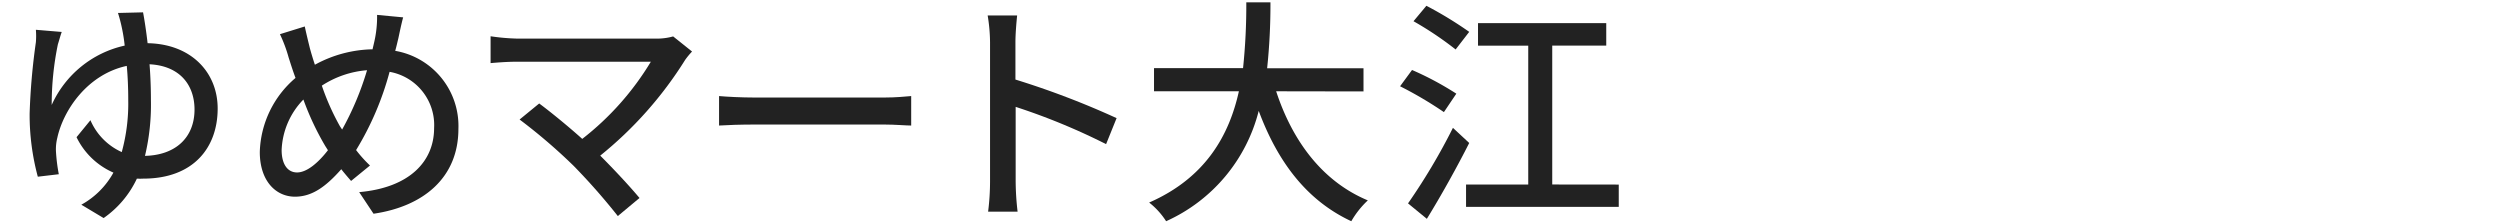
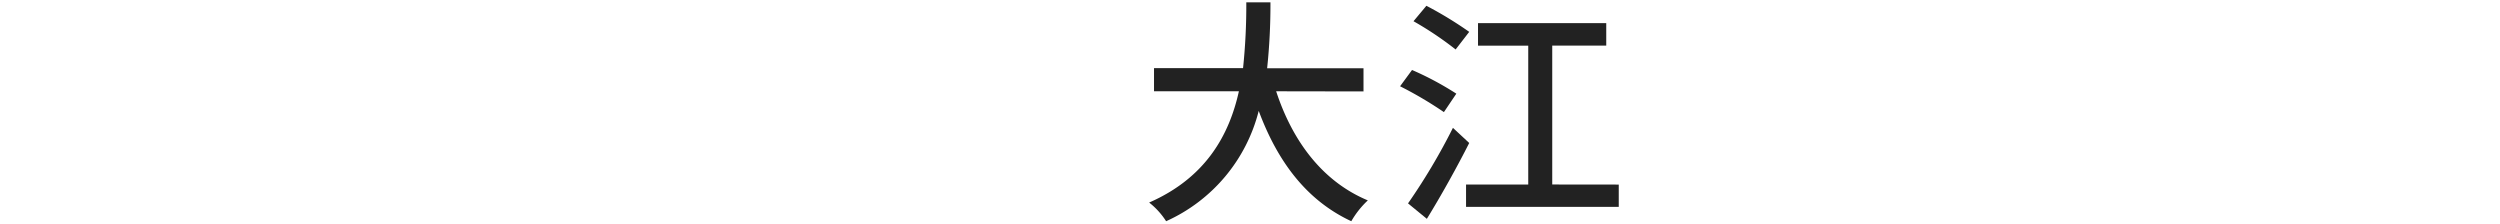
<svg xmlns="http://www.w3.org/2000/svg" id="レイヤー_1" data-name="レイヤー 1" viewBox="0 0 324 29">
  <defs>
    <style>.cls-1{fill:#222;}</style>
  </defs>
-   <path class="cls-1" d="M18.54,1.6c.19,1,.4,2.36.59,4,5.64.09,9.08,3.78,9.08,8.46,0,5.12-3.19,9.09-9.64,9.09a7.58,7.58,0,0,1-.83,0,12.89,12.89,0,0,1-4.31,5.11l-2.89-1.73a10.53,10.53,0,0,0,4.16-4.16,9.55,9.55,0,0,1-4.78-4.59l1.8-2.2a8,8,0,0,0,4.06,4.13,23.68,23.68,0,0,0,.84-6.7c0-1.55-.06-3.07-.19-4.47-5.08,1.09-8.21,5.71-9,9.31a6.13,6.13,0,0,0-.18,1.73,23,23,0,0,0,.37,3L4.9,22.9a30.86,30.86,0,0,1-1.06-8.19,83.67,83.67,0,0,1,.81-9.23,10,10,0,0,0,0-1.62L8,4.14c-.19.53-.34,1.12-.5,1.61a38.64,38.64,0,0,0-.8,7.85,13.58,13.58,0,0,1,9.46-7.69,21.65,21.65,0,0,0-.35-2.23,19.56,19.56,0,0,0-.52-2Zm6.67,12.59c0-3.07-1.8-5.65-5.83-5.86.12,1.49.18,3.1.18,4.68a28.53,28.53,0,0,1-.77,7.19C22.76,20.11,25.21,17.82,25.21,14.19Z" />
-   <path class="cls-1" d="M52.25,2.25c-.22.78-.47,2-.62,2.7-.13.53-.25,1.08-.41,1.64A9.88,9.88,0,0,1,59.41,16.7c0,6.29-4.49,10.05-11,11l-1.86-2.8c6.55-.58,9.71-4,9.71-8.3a7,7,0,0,0-5.77-7.29,38.51,38.51,0,0,1-4.34,10.14,16.78,16.78,0,0,0,1.8,2l-2.45,2c-.43-.5-.87-1-1.27-1.52-2,2.26-3.78,3.56-6,3.56-2.45,0-4.56-2-4.56-5.79A13.07,13.07,0,0,1,38.3,10.1c-.34-.9-.62-1.8-.9-2.67a18.3,18.3,0,0,0-1.12-3l3.22-1c.19.9.44,1.92.66,2.82.18.65.4,1.4.65,2.14a16.1,16.1,0,0,1,7.47-2c.15-.65.31-1.27.4-1.86a14.42,14.42,0,0,0,.19-2.6ZM42.14,18.9a35.61,35.61,0,0,1-2.82-6,9.92,9.92,0,0,0-2.82,6.54c0,1.8.74,2.91,2,2.91s2.73-1.24,4-2.88Zm2.2-2.11A38.15,38.15,0,0,0,47.57,9.1a12.53,12.53,0,0,0-5.86,2,31.42,31.42,0,0,0,2.35,5.27Z" />
-   <path class="cls-1" d="M89.69,6.68a9.8,9.8,0,0,0-.9,1.09,49.79,49.79,0,0,1-11,12.4c1.83,1.83,3.85,4,5.09,5.49L80.07,28a82,82,0,0,0-5.73-6.51,72.18,72.18,0,0,0-7-6l2.54-2.08c1.18.87,3.54,2.76,5.58,4.59A36.53,36.53,0,0,0,84.35,8H66.93c-1.24,0-2.7.12-3.35.18V4.7A27.62,27.62,0,0,0,66.93,5H84.85a7.87,7.87,0,0,0,2.39-.28Z" />
-   <path class="cls-1" d="M93.19,12.45c1,.09,2.92.19,4.59.19h16.84c1.52,0,2.73-.13,3.47-.19v3.82c-.68,0-2.08-.13-3.44-.13H97.78c-1.74,0-3.56.06-4.59.13Z" />
-   <path class="cls-1" d="M143.35,18.68a82.94,82.94,0,0,0-11.72-4.83v9.58a35.24,35.24,0,0,0,.25,4h-3.82a31.56,31.56,0,0,0,.25-4V5.51A22,22,0,0,0,128,2h3.82c-.1,1-.22,2.39-.22,3.48v4.83a108.53,108.53,0,0,1,13.11,5Z" />
  <path class="cls-1" d="M165.39,11.83c2.11,6.45,6,11.69,11.88,14.14a11.59,11.59,0,0,0-2.14,2.7c-5.8-2.7-9.55-7.72-12-14.3a21.44,21.44,0,0,1-12,14.3,9.79,9.79,0,0,0-2.2-2.42c7.38-3.23,10.39-8.81,11.63-14.42h-11v-3h11.54A77.85,77.85,0,0,0,161.52.3h3.13a78.18,78.18,0,0,1-.43,8.55h12.49v3Z" />
  <path class="cls-1" d="M187.13,14.53a50,50,0,0,0-5.68-3.35L183,9.07a39.68,39.68,0,0,1,5.74,3.07Zm3.28,4c-1.61,3.19-3.69,6.91-5.49,9.83l-2.44-2a79.62,79.62,0,0,0,5.82-9.79ZM188.65,6.41a43.73,43.73,0,0,0-5.46-3.66l1.67-2a49.21,49.21,0,0,1,5.55,3.38Zm21.14,17.51v2.89H190V23.92h8.06v-18h-6.51V3h16.62V5.91h-7v18Z" />
</svg>